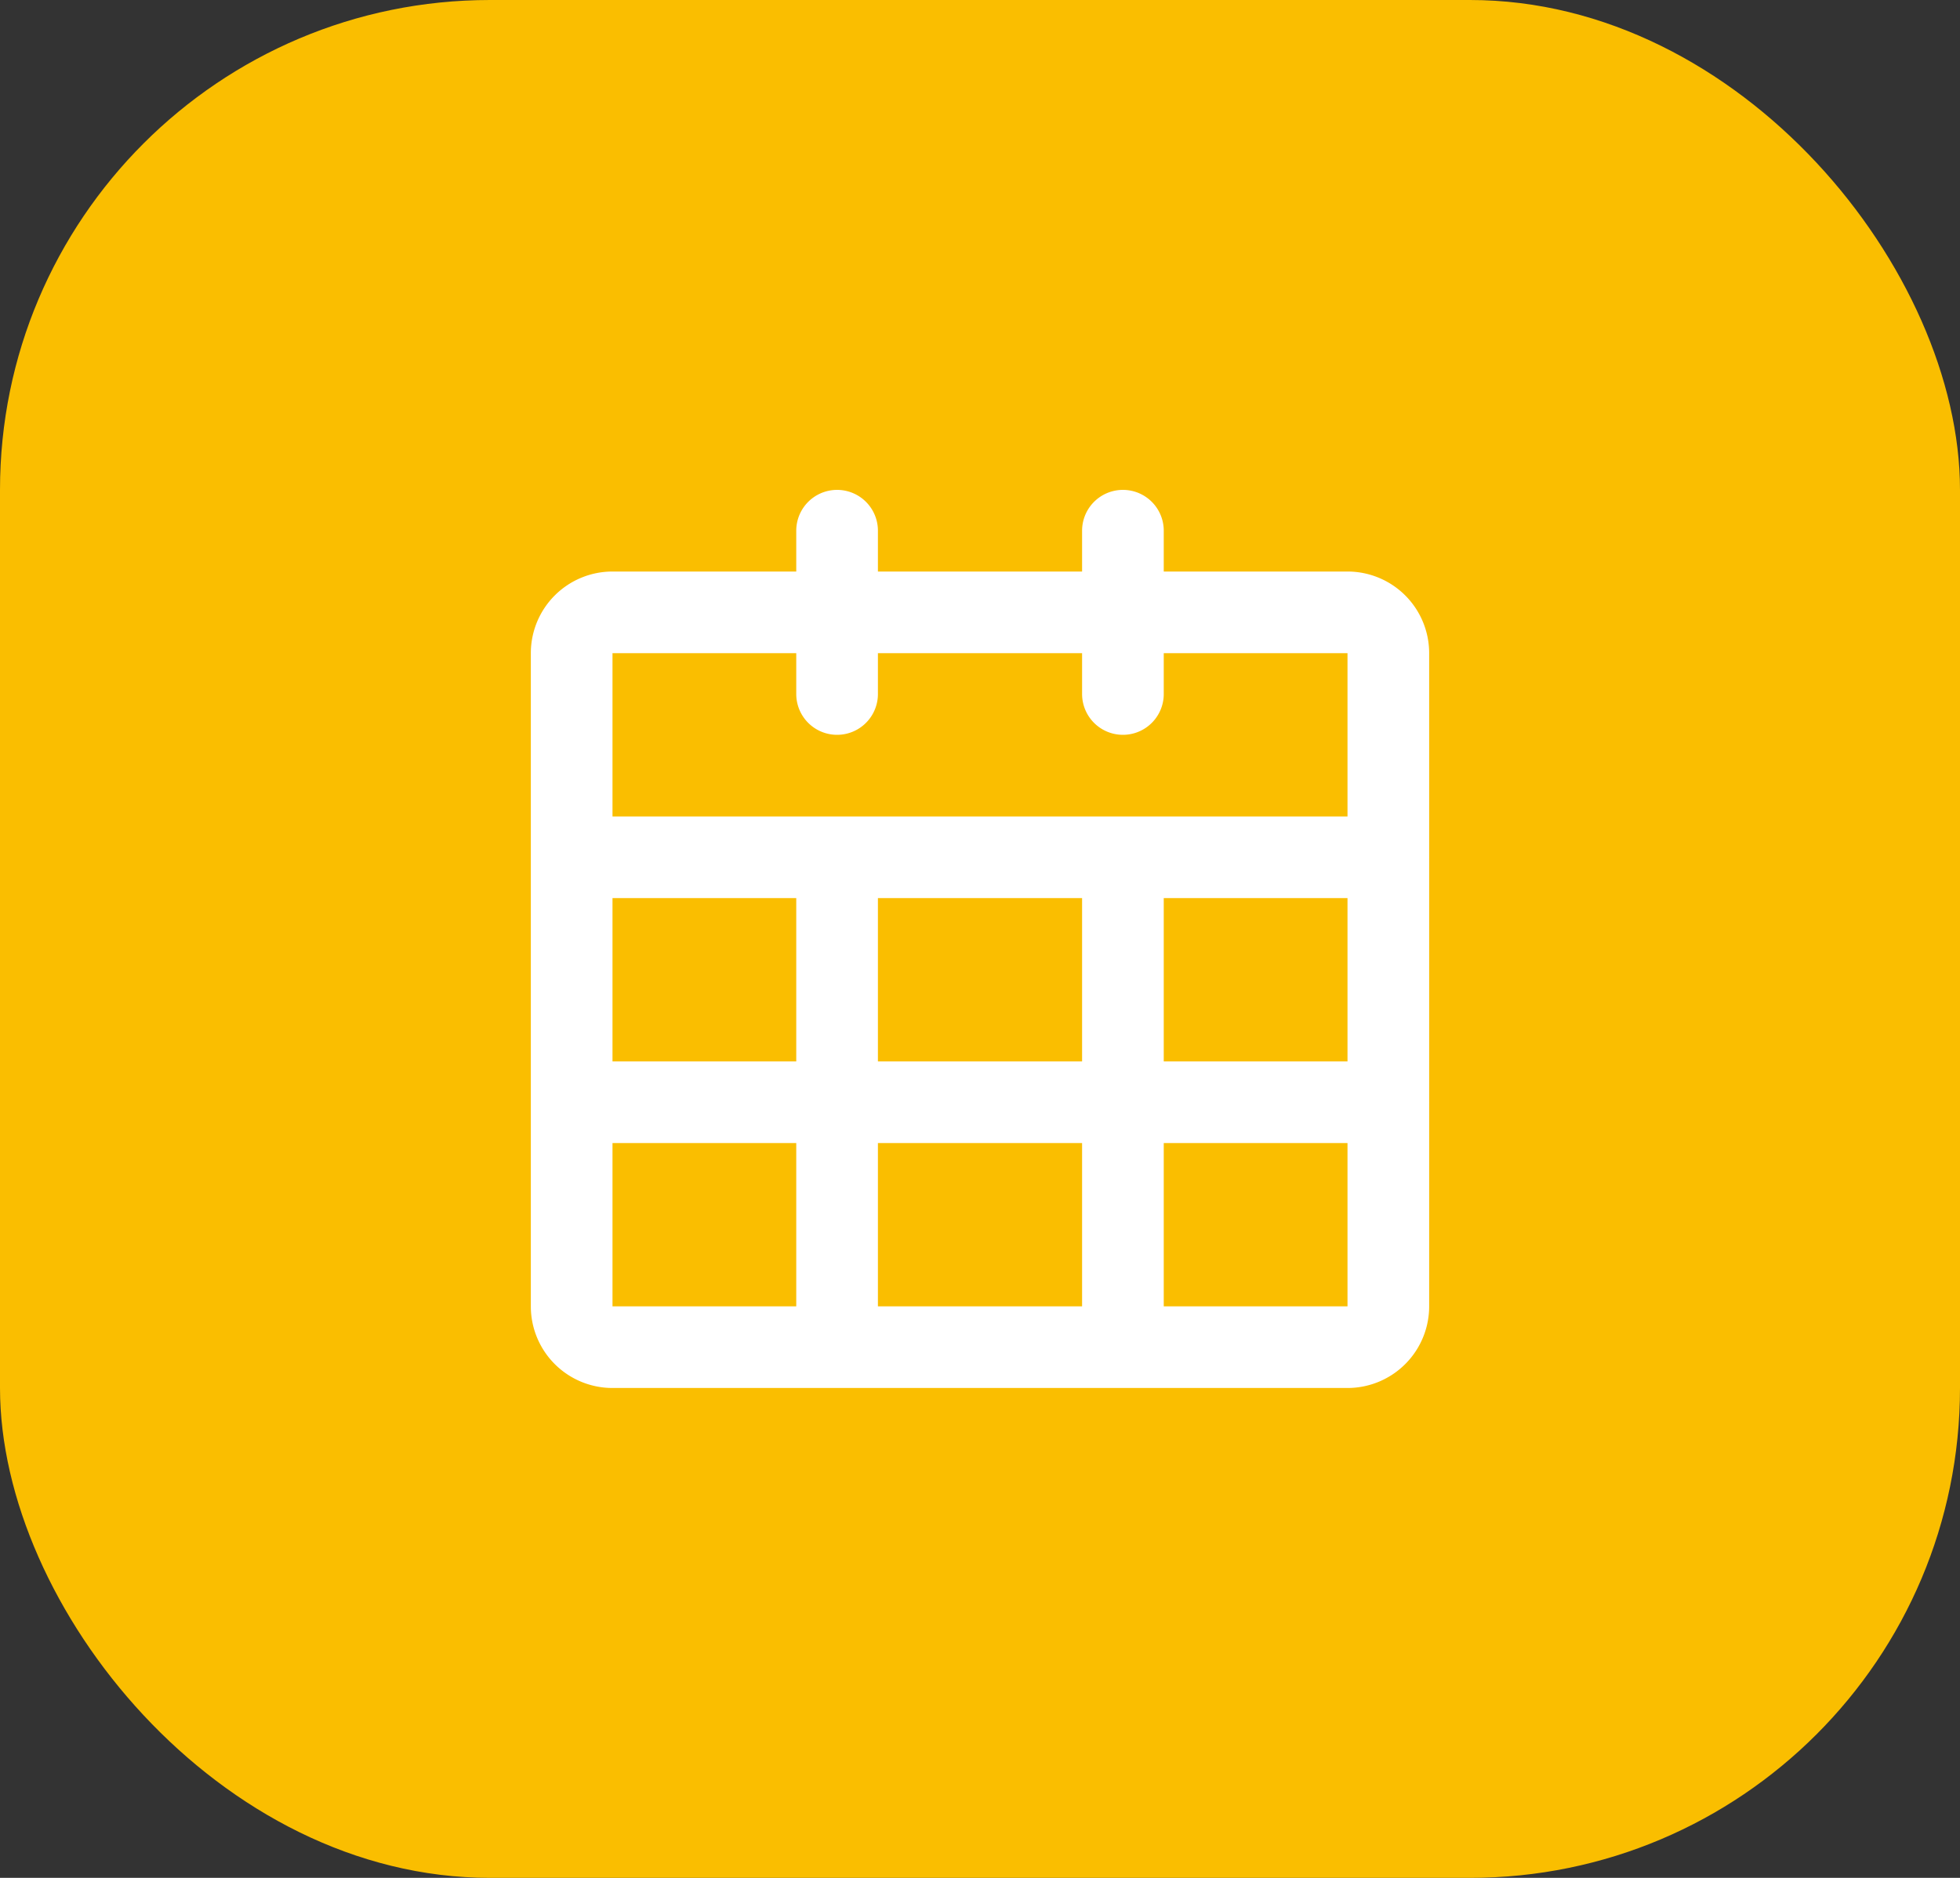
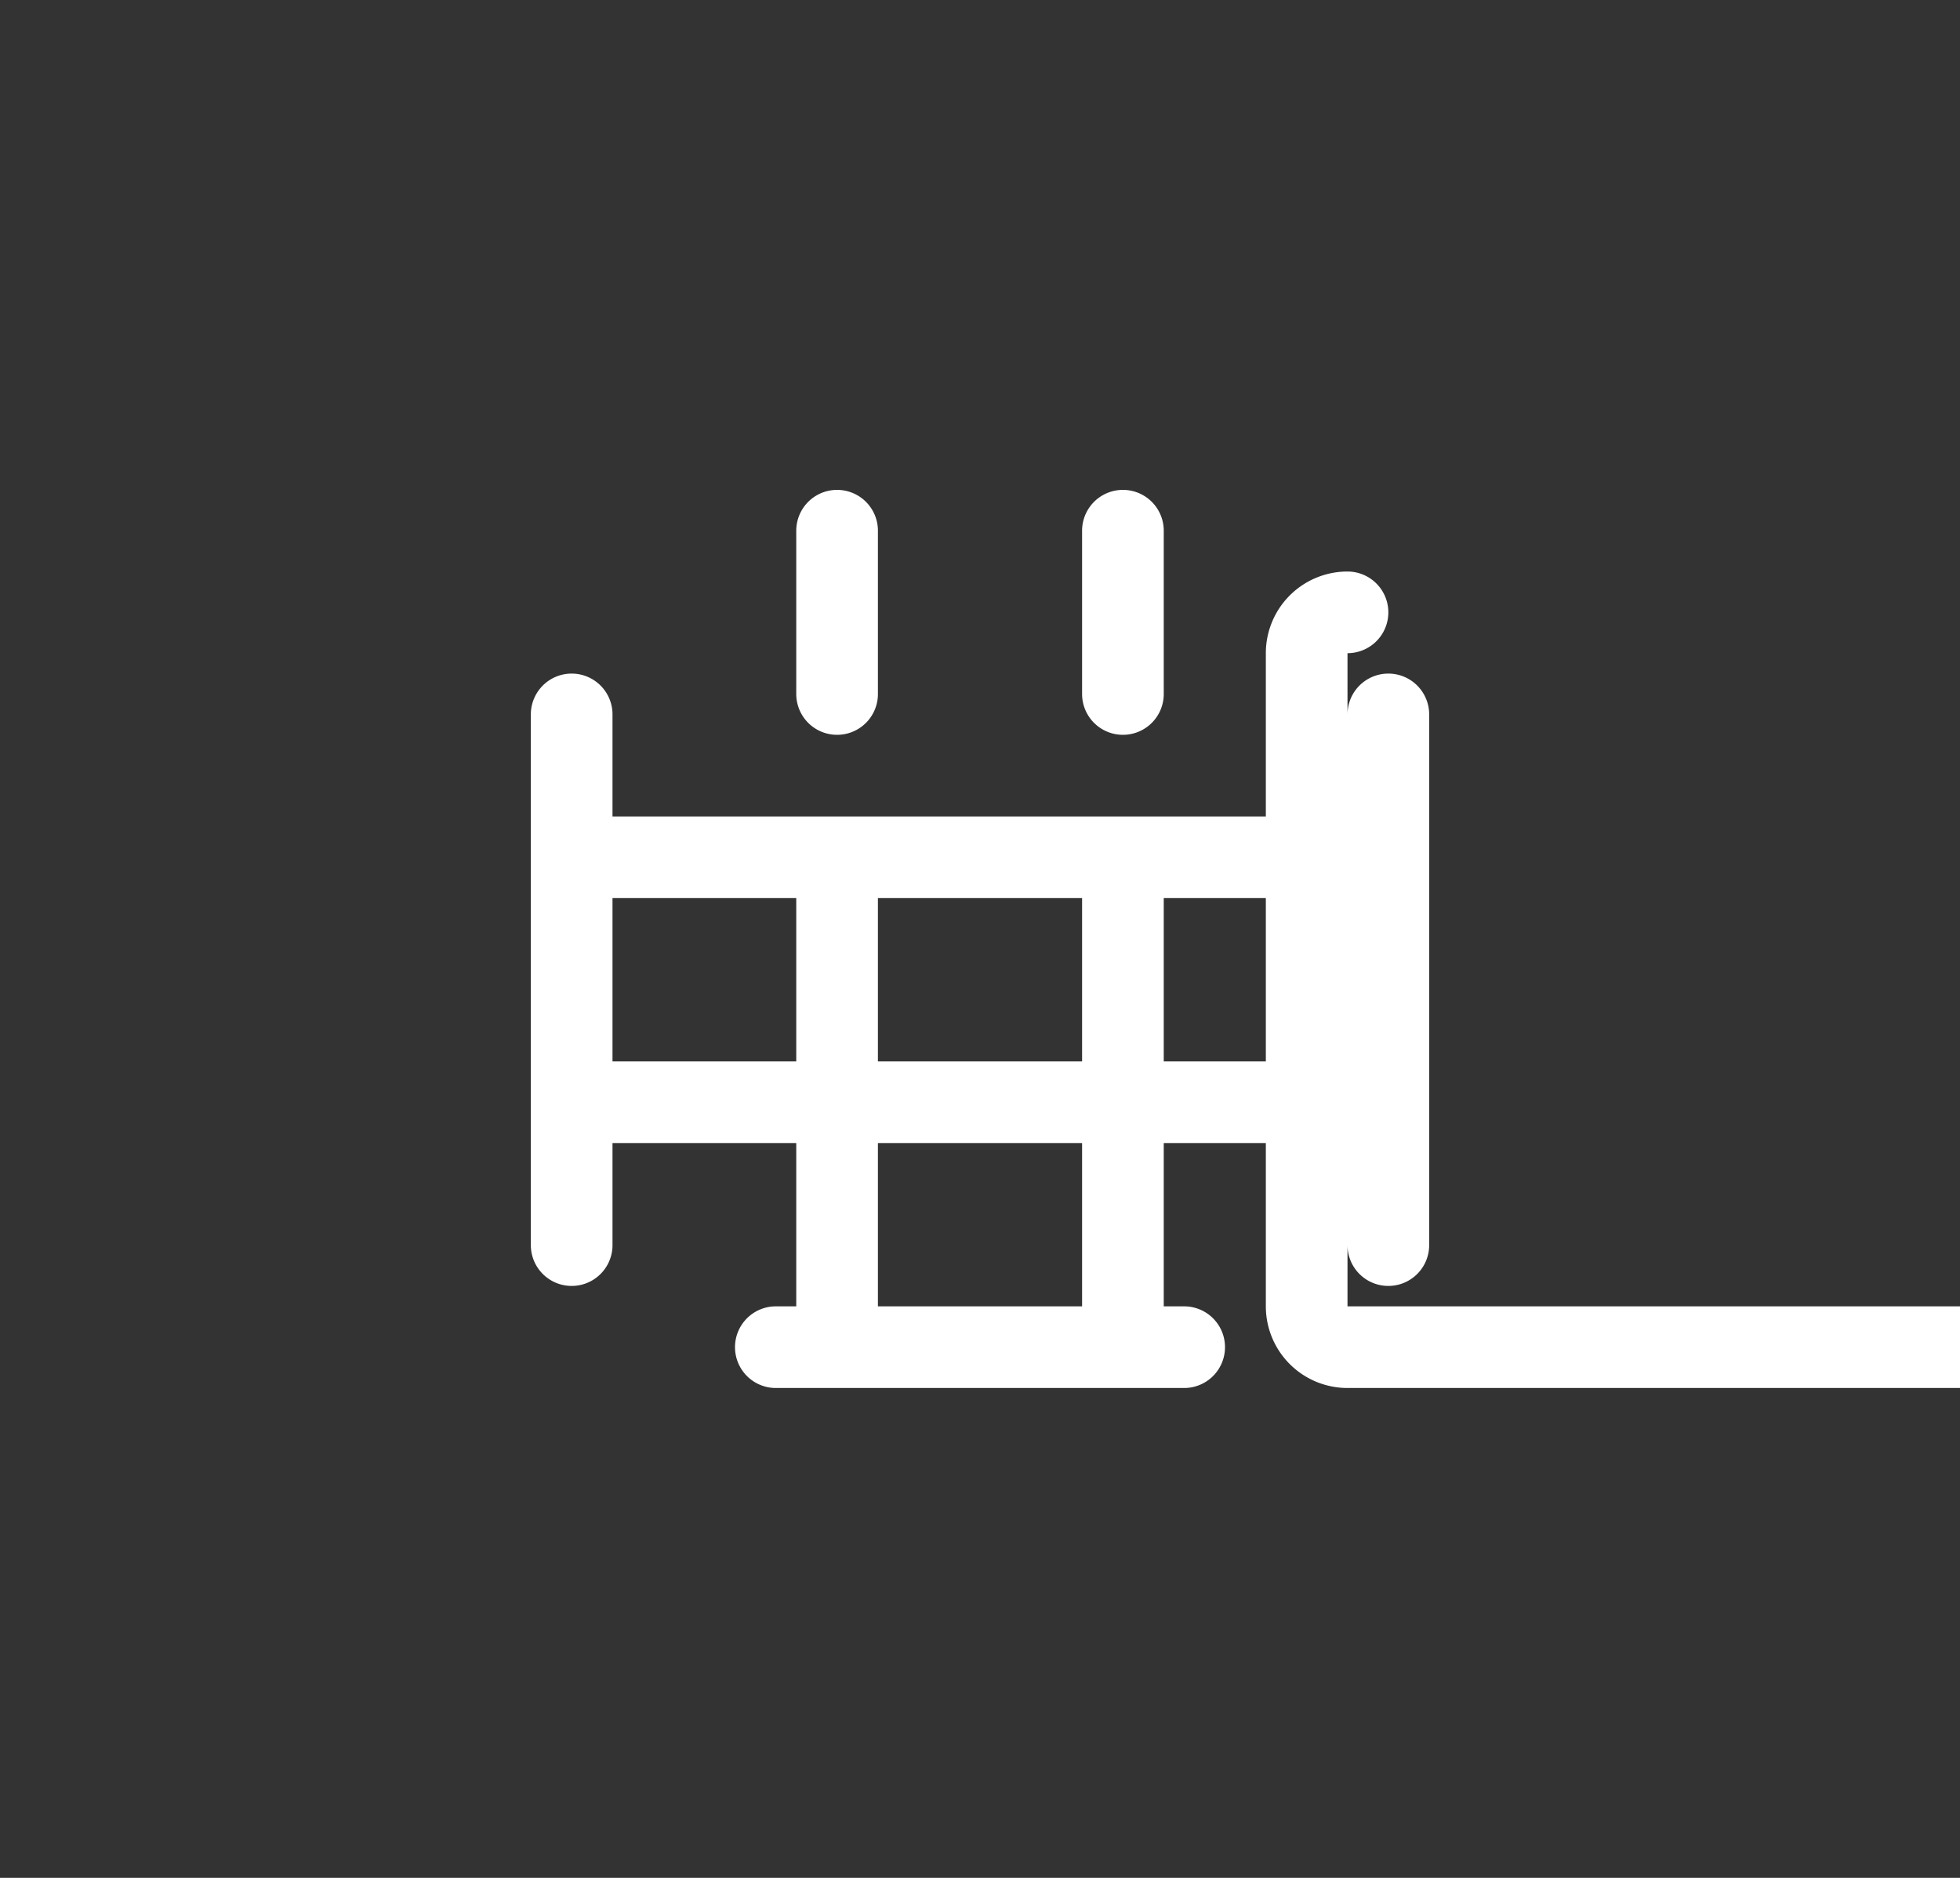
<svg xmlns="http://www.w3.org/2000/svg" width="48" height="46" fill="none">
  <rect width="100%" height="100%" fill="#333333" stroke="none" />
-   <rect width="48" height="46" fill="#FABE00" rx="12" />
-   <path stroke="#fff" stroke-linecap="round" stroke-linejoin="round" stroke-width="2" d="M33 15H15a1 1 0 0 0-1 1v16a1 1 0 0 0 1 1h18a1 1 0 0 0 1-1V16a1 1 0 0 0-1-1M14 21h20M14 27h20M20.5 13v4M27.5 13v4M20.5 21v12M27.5 21v12M34 17.5v13M14 17.5v13M19 33h10" />
+   <path stroke="#fff" stroke-linecap="round" stroke-linejoin="round" stroke-width="2" d="M33 15a1 1 0 0 0-1 1v16a1 1 0 0 0 1 1h18a1 1 0 0 0 1-1V16a1 1 0 0 0-1-1M14 21h20M14 27h20M20.5 13v4M27.5 13v4M20.5 21v12M27.5 21v12M34 17.5v13M14 17.5v13M19 33h10" />
</svg>